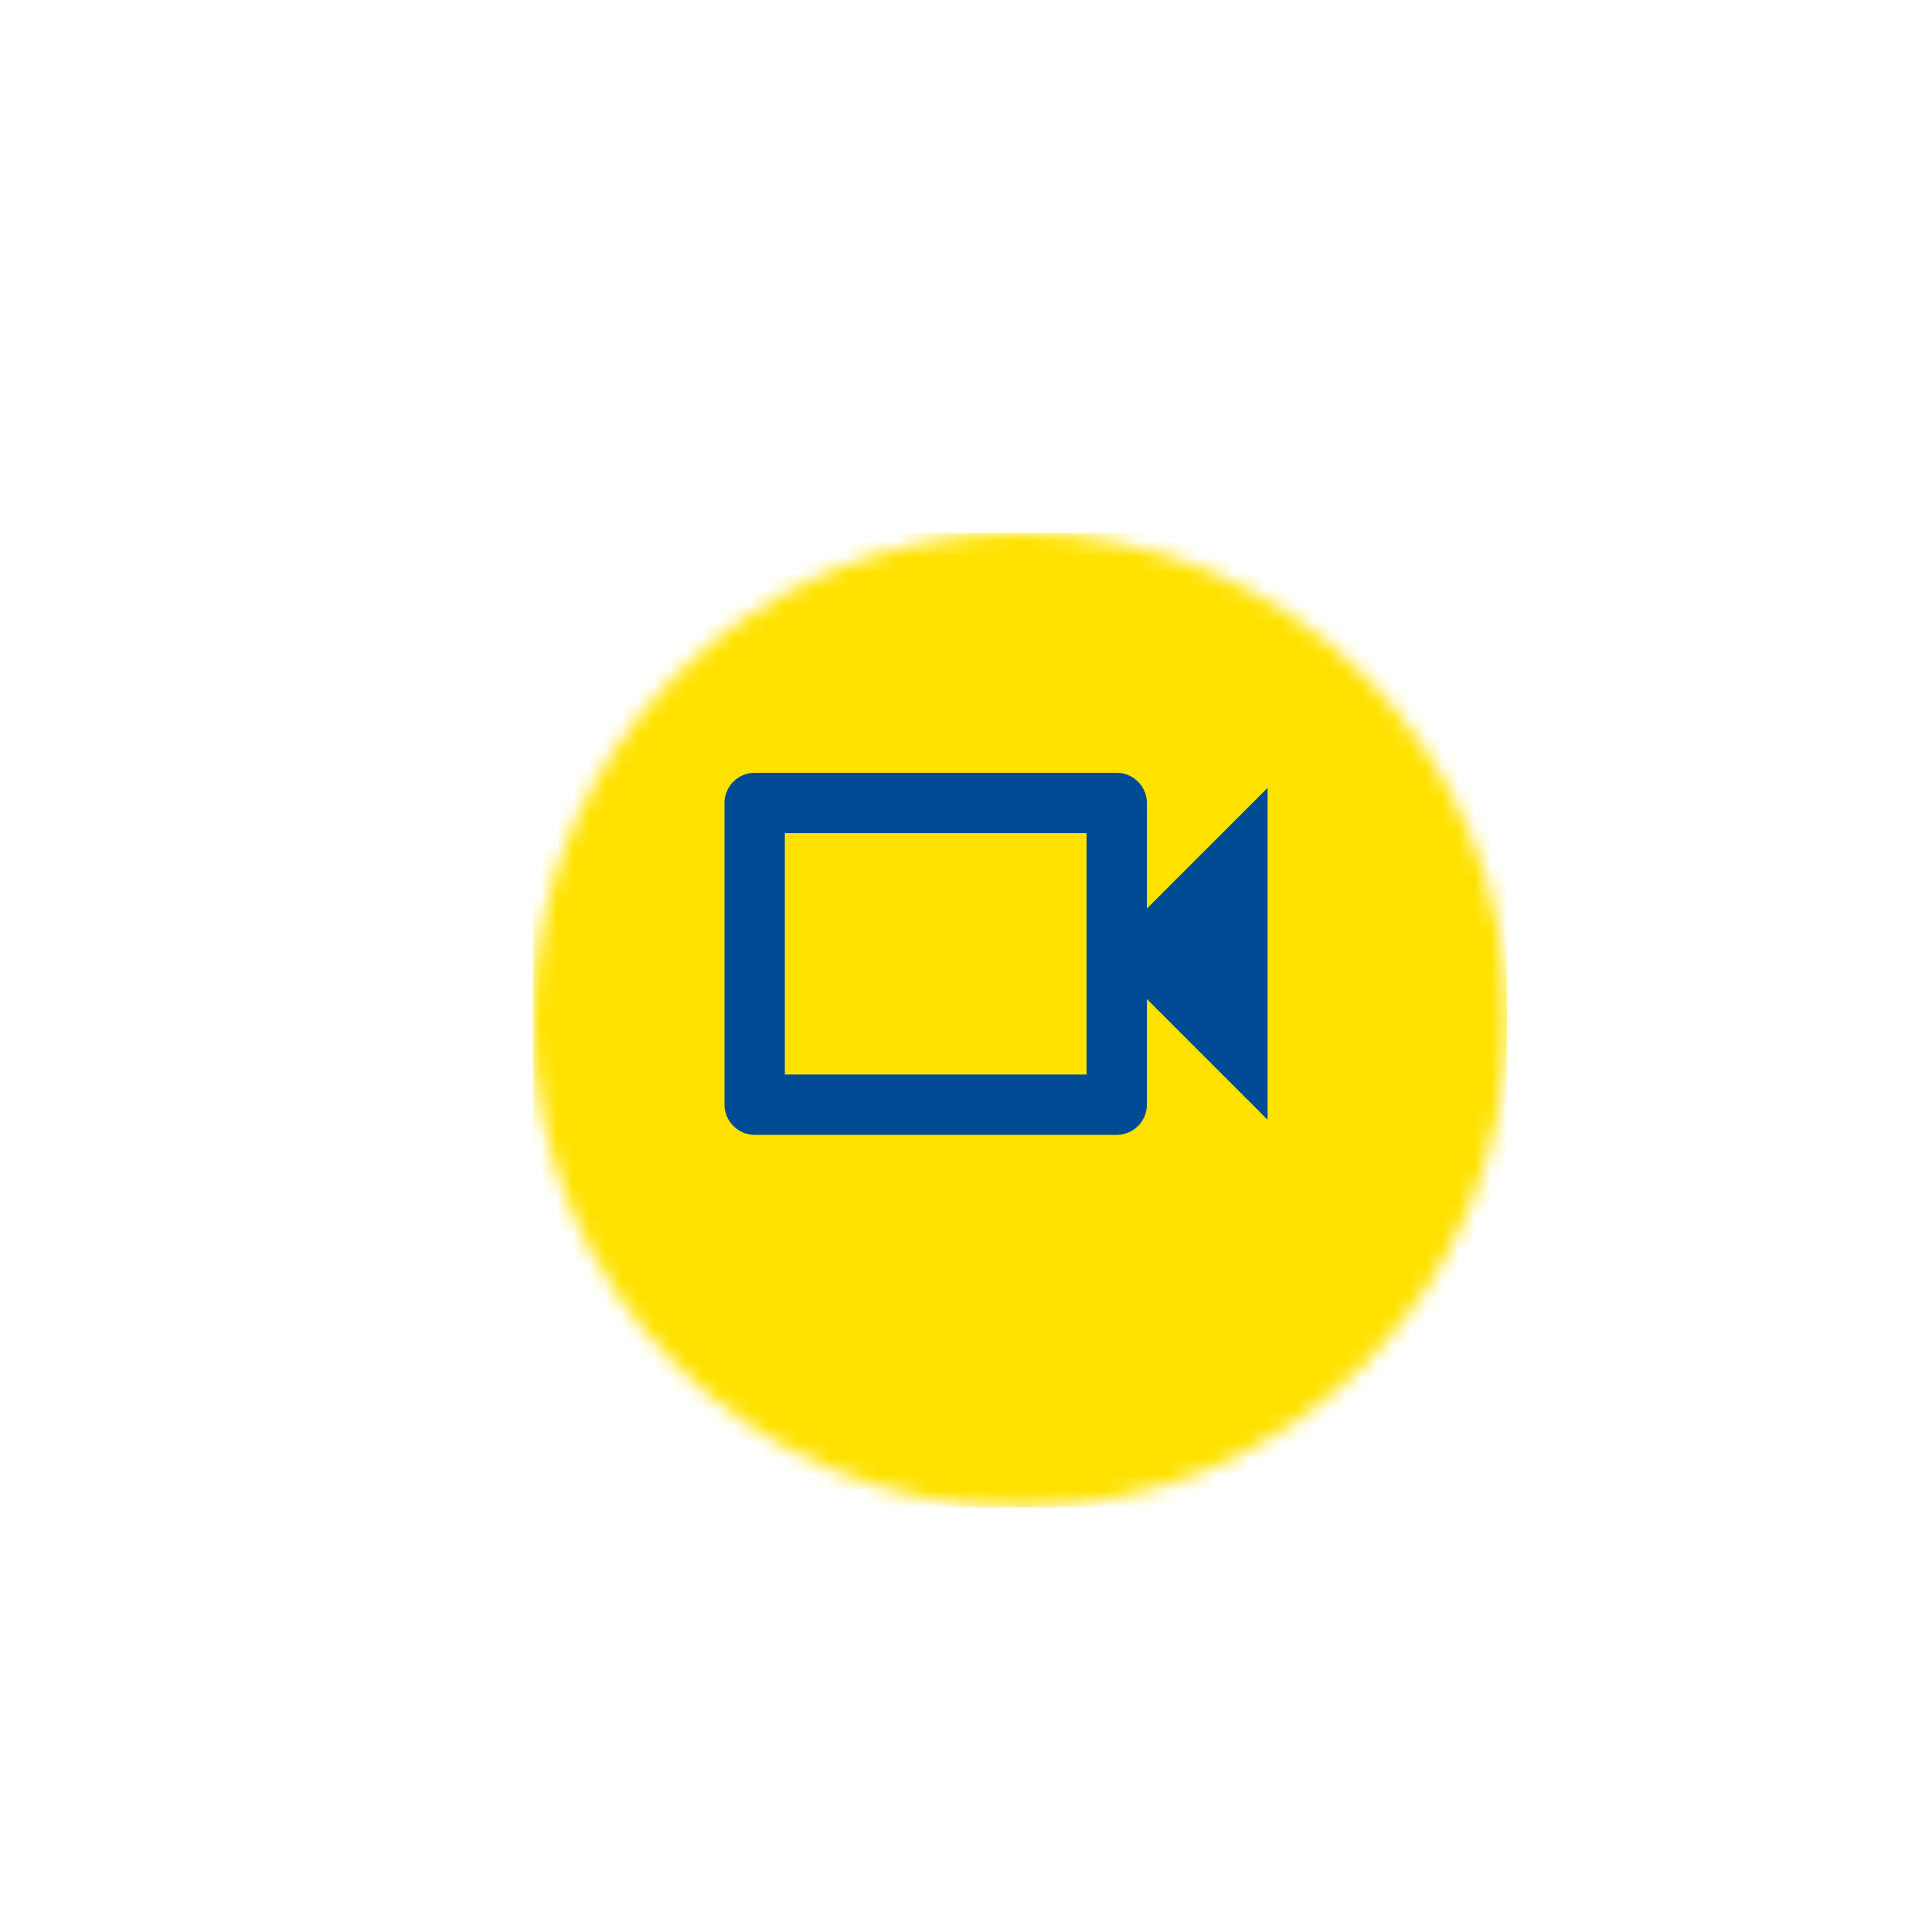
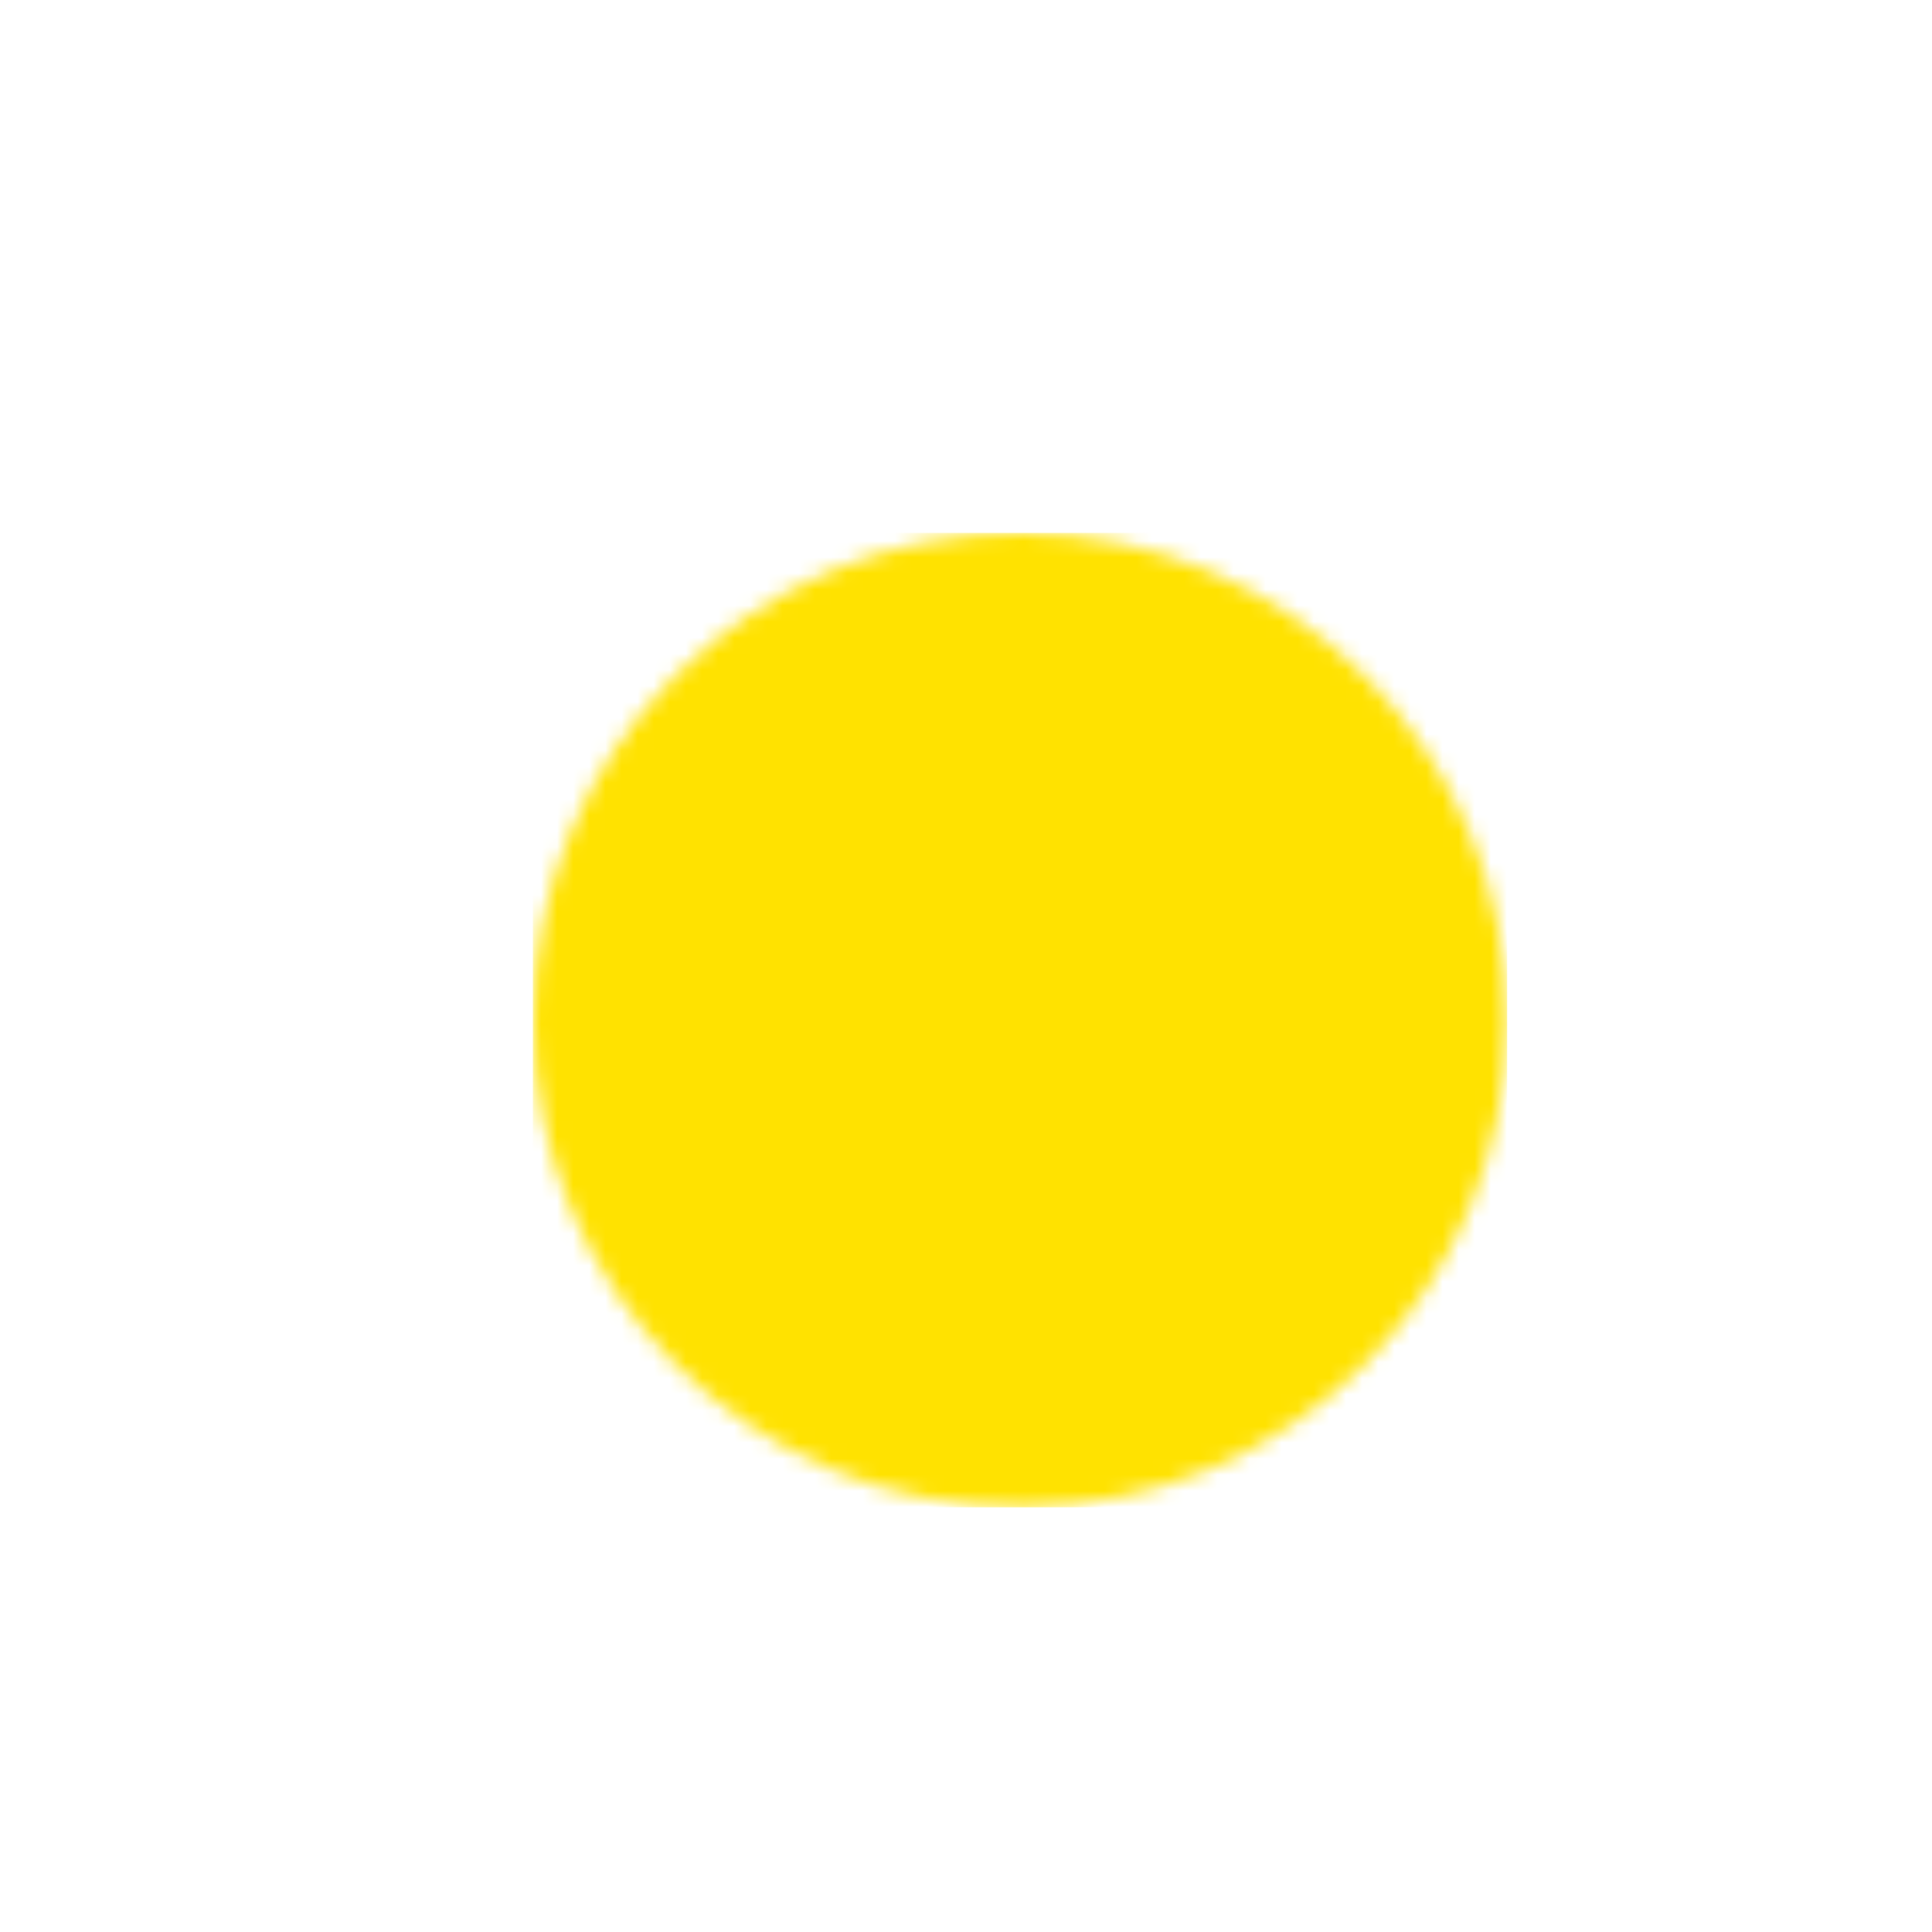
<svg xmlns="http://www.w3.org/2000/svg" width="120" height="120" viewBox="0 0 120 120" fill="none">
  <g filter="url(#filter0_ddd_469_639)">
    <mask id="mask0_469_639" style="mask-type:alpha" maskUnits="userSpaceOnUse" x="29" y="29" width="61" height="61">
      <path d="M59.254 89.522C75.963 89.522 89.508 75.973 89.508 59.261C89.508 42.548 75.963 29 59.254 29C42.545 29 29 42.548 29 59.261C29 75.973 42.545 89.522 59.254 89.522Z" fill="#C4C4C4" />
    </mask>
    <g mask="url(#mask0_469_639)">
      <path d="M89.508 29H29V89.522H89.508V29Z" fill="#FFE200" />
    </g>
  </g>
  <g clip-path="url(#clip0_469_639)">
-     <path d="M71.236 56.433V49.874C71.236 48.843 70.392 48 69.362 48H46.874C45.843 48 45 48.843 45 49.874V68.614C45 69.644 45.843 70.488 46.874 70.488H69.362C70.392 70.488 71.236 69.644 71.236 68.614V62.055L78.732 69.551V48.937L71.236 56.433ZM67.488 66.74H48.748V51.748H67.488V66.74Z" fill="#004B93" />
-   </g>
+     </g>
  <defs>
    <filter id="filter0_ddd_469_639" x="0.301" y="0.301" width="119.078" height="119.092" filterUnits="userSpaceOnUse" color-interpolation-filters="sRGB">
      <feFlood flood-opacity="0" result="BackgroundImageFix" />
      <feColorMatrix in="SourceAlpha" type="matrix" values="0 0 0 0 0 0 0 0 0 0 0 0 0 0 0 0 0 0 127 0" result="hardAlpha" />
      <feOffset dx="0.586" dy="0.586" />
      <feGaussianBlur stdDeviation="14.643" />
      <feColorMatrix type="matrix" values="0 0 0 0 0.604 0 0 0 0 0.318 0 0 0 0 0.188 0 0 0 0.15 0" />
      <feBlend mode="normal" in2="BackgroundImageFix" result="effect1_dropShadow_469_639" />
      <feColorMatrix in="SourceAlpha" type="matrix" values="0 0 0 0 0 0 0 0 0 0 0 0 0 0 0 0 0 0 127 0" result="hardAlpha" />
      <feOffset dx="1.171" dy="1.171" />
      <feGaussianBlur stdDeviation="2.929" />
      <feColorMatrix type="matrix" values="0 0 0 0 0.604 0 0 0 0 0.318 0 0 0 0 0.188 0 0 0 0.1 0" />
      <feBlend mode="normal" in2="effect1_dropShadow_469_639" result="effect2_dropShadow_469_639" />
      <feColorMatrix in="SourceAlpha" type="matrix" values="0 0 0 0 0 0 0 0 0 0 0 0 0 0 0 0 0 0 127 0" result="hardAlpha" />
      <feOffset dx="2.343" dy="2.343" />
      <feGaussianBlur stdDeviation="4.393" />
      <feColorMatrix type="matrix" values="0 0 0 0 0.604 0 0 0 0 0.318 0 0 0 0 0.188 0 0 0 0.05 0" />
      <feBlend mode="normal" in2="effect2_dropShadow_469_639" result="effect3_dropShadow_469_639" />
      <feBlend mode="normal" in="SourceGraphic" in2="effect3_dropShadow_469_639" result="shape" />
    </filter>
    <clipPath id="clip0_469_639">
      <rect width="51.401" height="51.401" fill="white" transform="translate(36 33)" />
    </clipPath>
  </defs>
</svg>